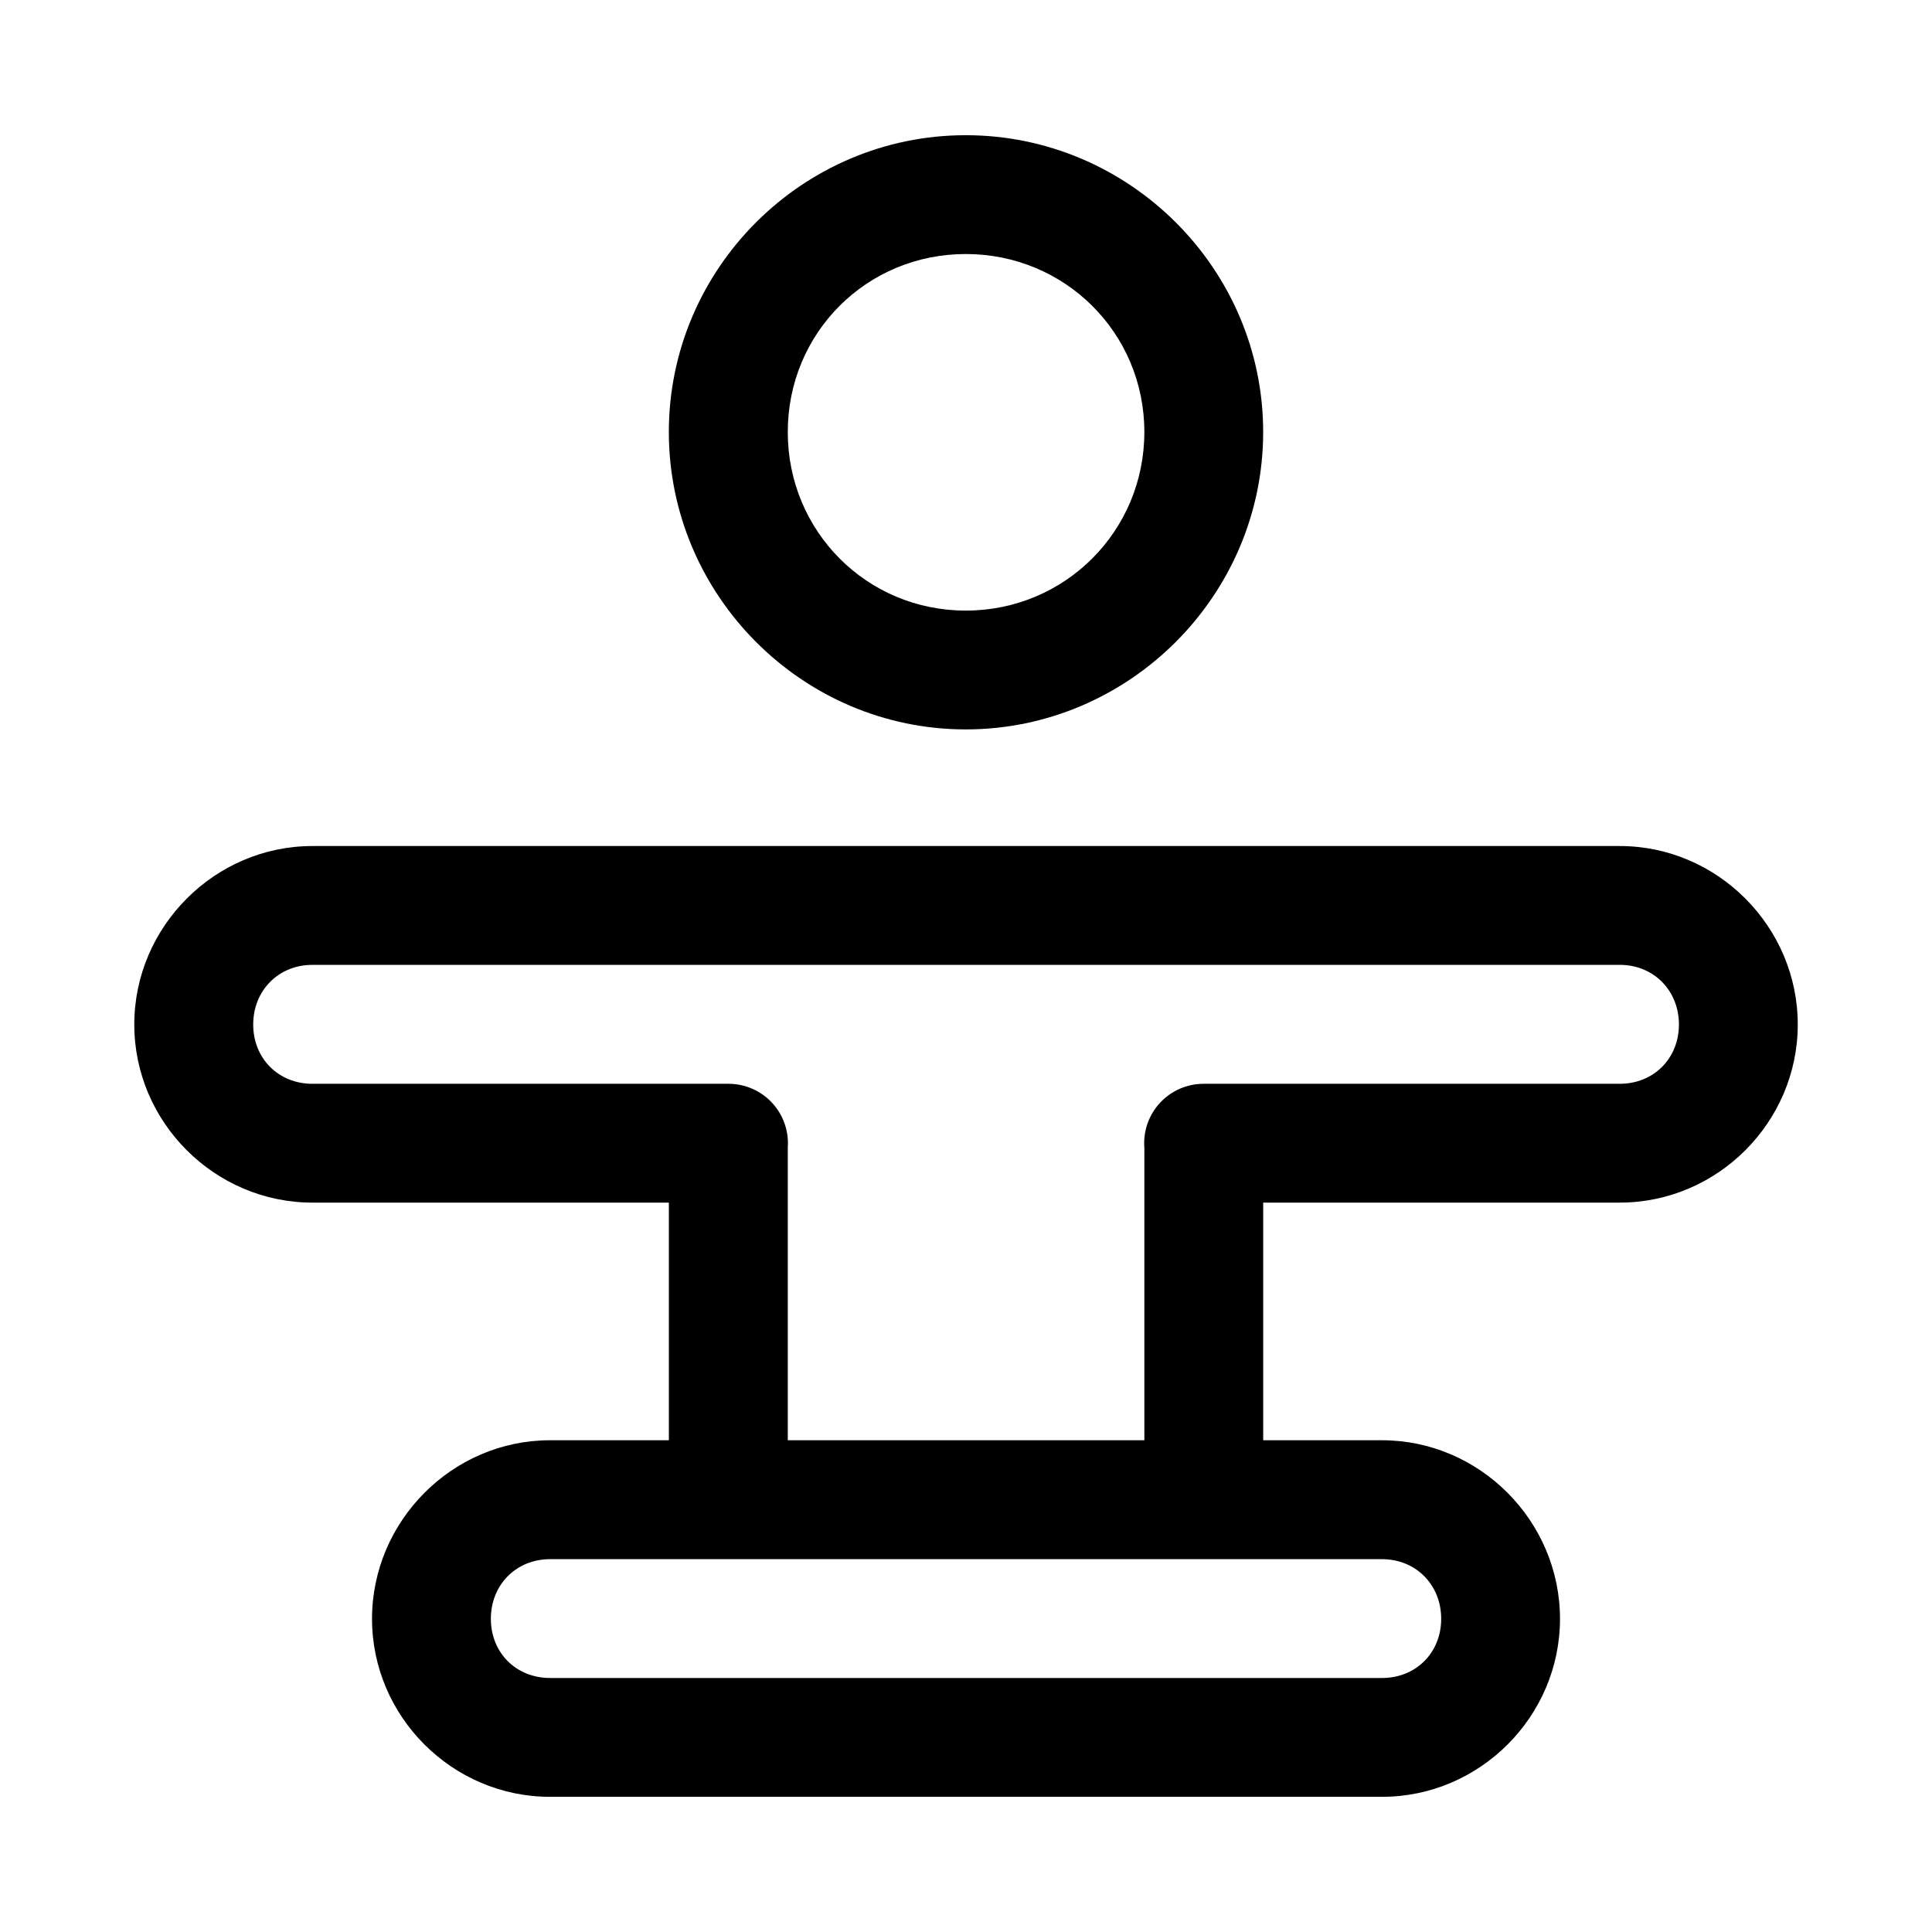
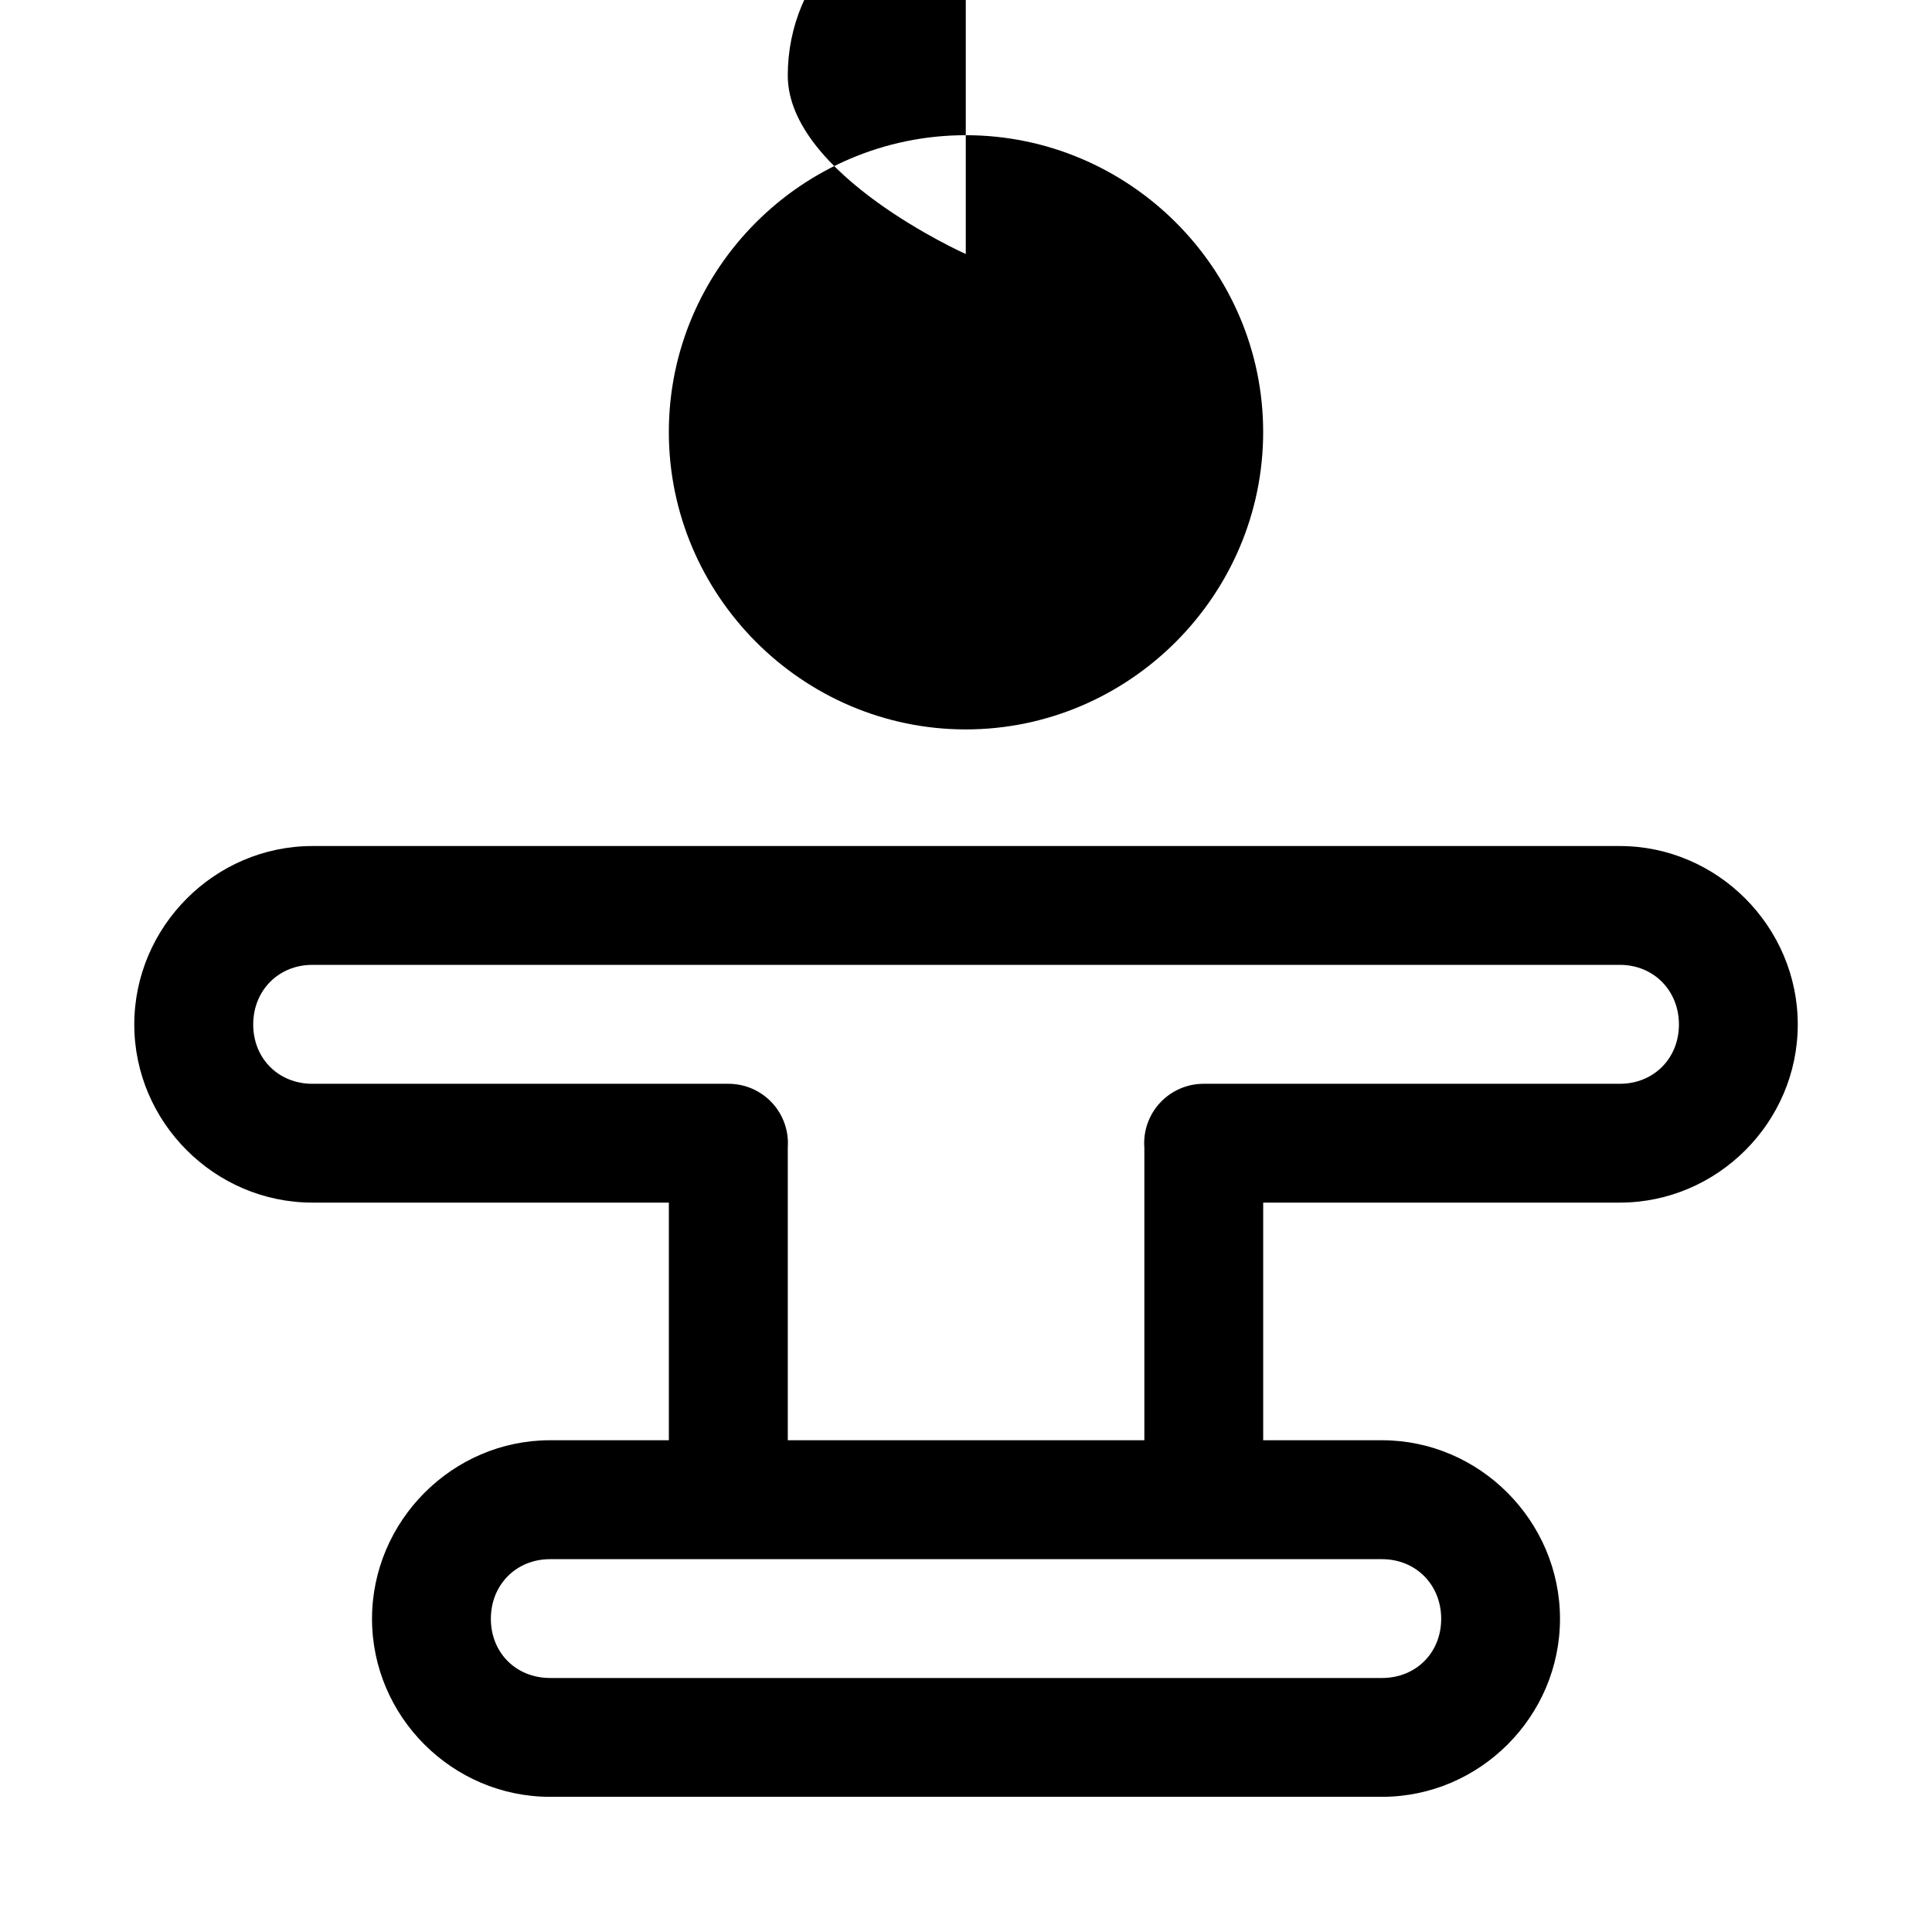
<svg xmlns="http://www.w3.org/2000/svg" fill="#000000" width="800px" height="800px" version="1.1" viewBox="144 144 512 512">
-   <path d="m399.94 179.83c-43.289 0-78.691 35.371-78.691 78.66 0 43.289 35.398 78.812 78.691 78.812 43.289 0 78.812-35.523 78.812-78.812 0-43.289-35.523-78.66-78.812-78.66zm0 31.488c26.273 0 47.324 20.898 47.324 47.172 0 26.273-21.051 47.324-47.324 47.324s-47.172-21.051-47.172-47.324c0-26.273 20.898-47.172 47.172-47.172zm-173.15 156.89c-25.895 0-47.203 21.398-47.203 47.293 0 25.895 21.309 47.203 47.203 47.203h94.465v62.977h-31.492c-25.895 0-47.172 21.43-47.172 47.324s21.277 47.172 47.172 47.172h220.48c25.895 0 47.172-21.277 47.172-47.172s-21.277-47.324-47.172-47.324h-31.484v-62.977h94.496c25.895 0 47.172-21.309 47.172-47.203 0-25.895-21.277-47.293-47.172-47.293zm0 31.488h346.46c8.996 0 15.684 6.812 15.684 15.805 0 8.996-6.688 15.715-15.684 15.715h-110.3c-4.394 0.004-8.586 1.84-11.562 5.07-2.977 3.231-4.473 7.555-4.121 11.934v77.461h-94.496v-77.613c0.305-4.356-1.207-8.641-4.18-11.832-2.973-3.195-7.137-5.012-11.504-5.019h-110.3c-8.996 0-15.684-6.719-15.684-15.715s6.688-15.805 15.684-15.805zm62.977 157.5h220.48c8.996 0 15.684 6.812 15.684 15.805 0 8.996-6.688 15.684-15.684 15.684h-220.48c-8.996 0-15.684-6.688-15.684-15.684s6.688-15.805 15.684-15.805z" />
+   <path d="m399.94 179.83c-43.289 0-78.691 35.371-78.691 78.66 0 43.289 35.398 78.812 78.691 78.812 43.289 0 78.812-35.523 78.812-78.812 0-43.289-35.523-78.66-78.812-78.66zm0 31.488s-47.172-21.051-47.172-47.324c0-26.273 20.898-47.172 47.172-47.172zm-173.15 156.89c-25.895 0-47.203 21.398-47.203 47.293 0 25.895 21.309 47.203 47.203 47.203h94.465v62.977h-31.492c-25.895 0-47.172 21.43-47.172 47.324s21.277 47.172 47.172 47.172h220.48c25.895 0 47.172-21.277 47.172-47.172s-21.277-47.324-47.172-47.324h-31.484v-62.977h94.496c25.895 0 47.172-21.309 47.172-47.203 0-25.895-21.277-47.293-47.172-47.293zm0 31.488h346.46c8.996 0 15.684 6.812 15.684 15.805 0 8.996-6.688 15.715-15.684 15.715h-110.3c-4.394 0.004-8.586 1.84-11.562 5.07-2.977 3.231-4.473 7.555-4.121 11.934v77.461h-94.496v-77.613c0.305-4.356-1.207-8.641-4.18-11.832-2.973-3.195-7.137-5.012-11.504-5.019h-110.3c-8.996 0-15.684-6.719-15.684-15.715s6.688-15.805 15.684-15.805zm62.977 157.5h220.48c8.996 0 15.684 6.812 15.684 15.805 0 8.996-6.688 15.684-15.684 15.684h-220.48c-8.996 0-15.684-6.688-15.684-15.684s6.688-15.805 15.684-15.805z" />
</svg>